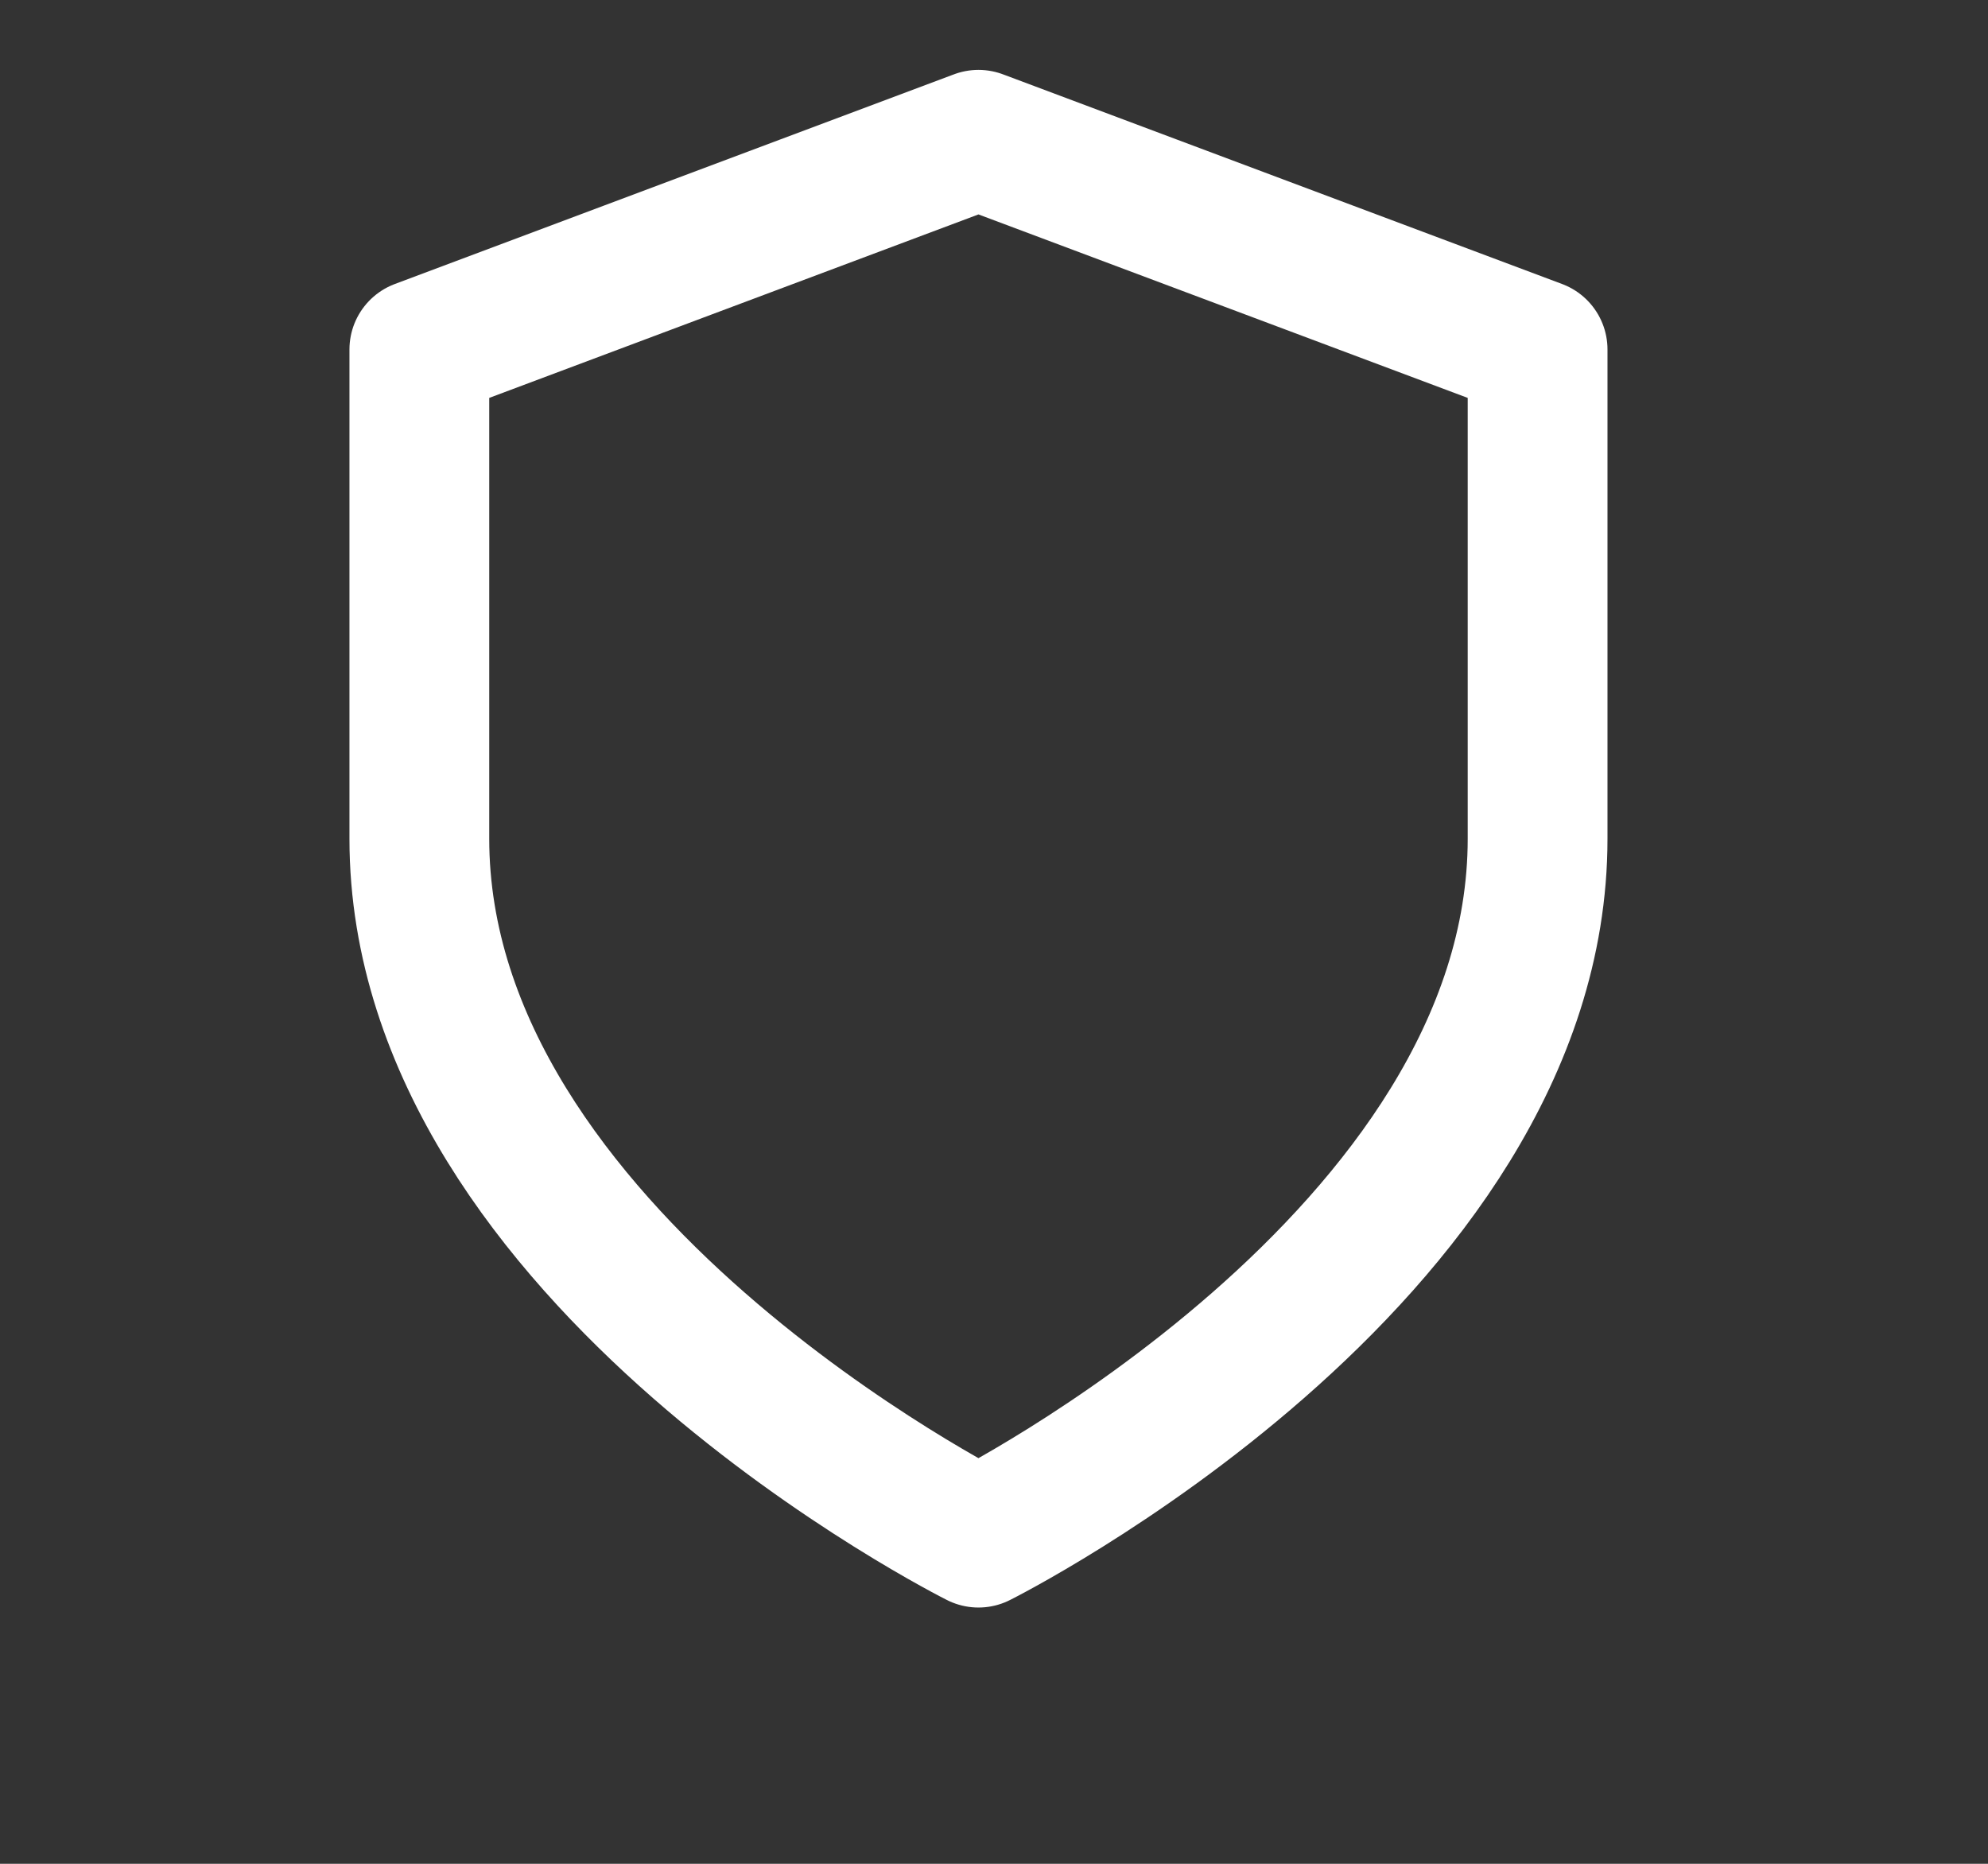
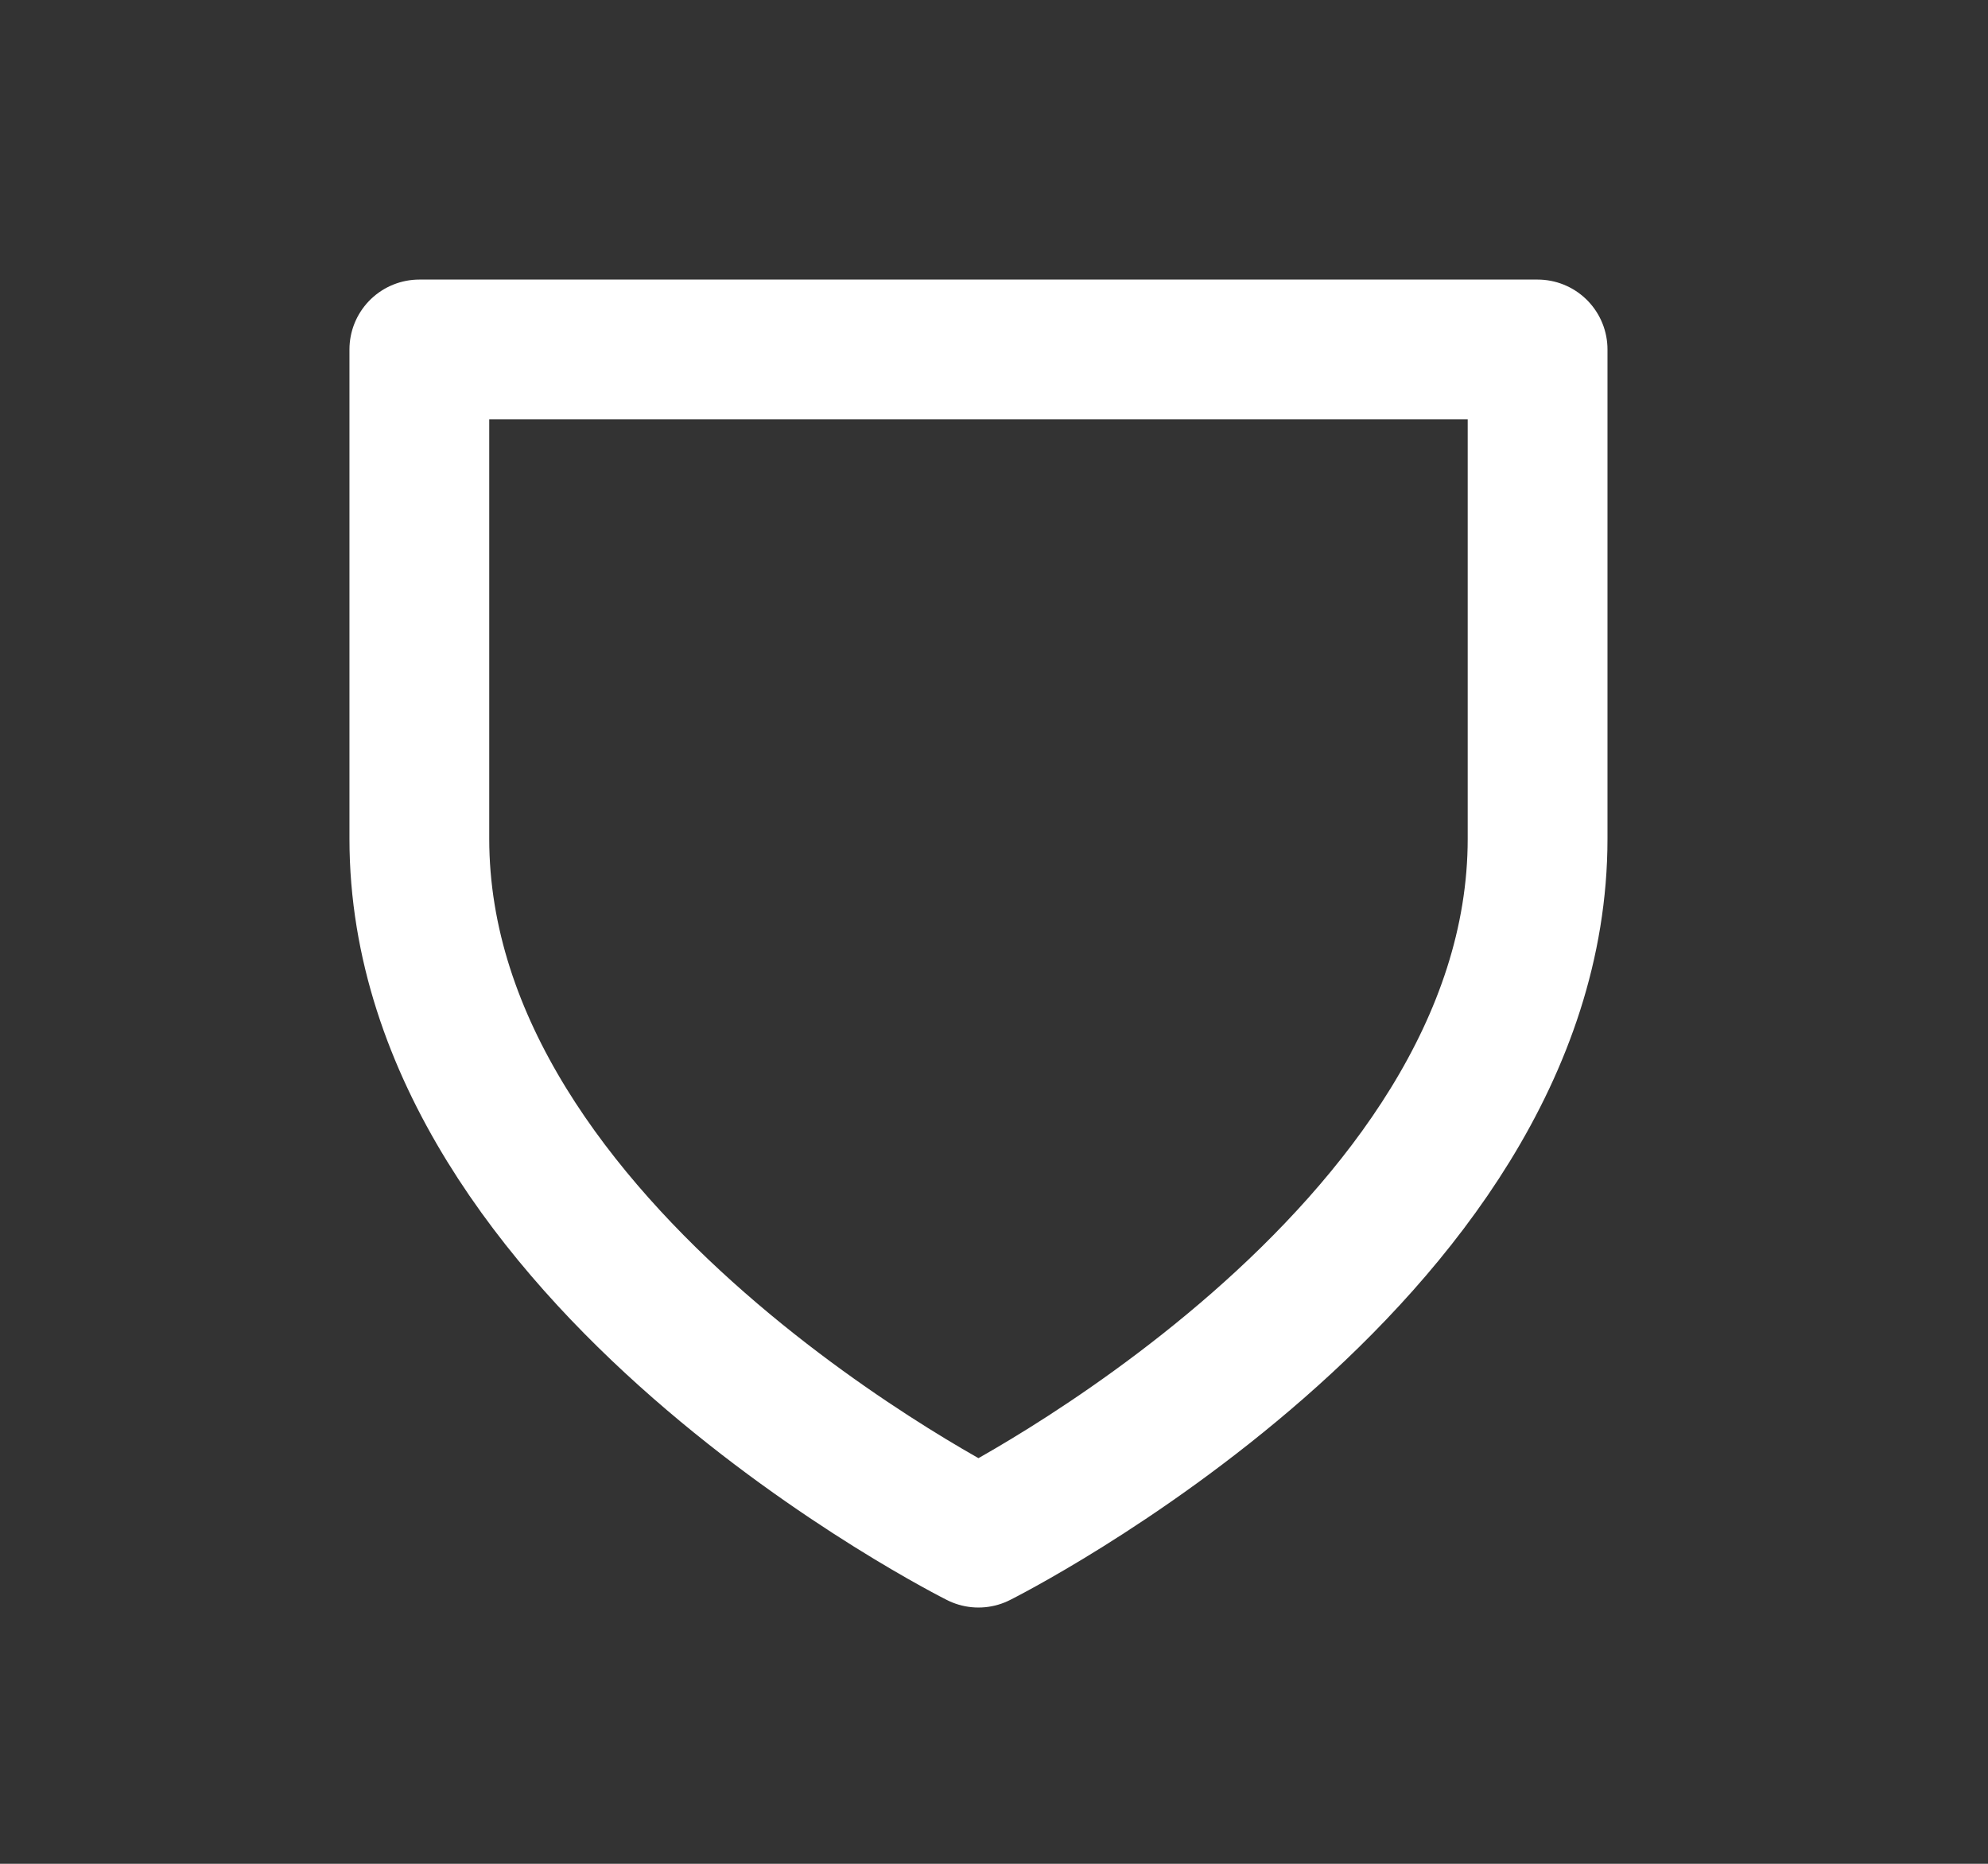
<svg xmlns="http://www.w3.org/2000/svg" width="32" height="30" viewBox="0 0 32 30" fill="none">
  <rect x="0" y="0" width="32" height="30" fill="#333333" stroke="none" />
-   <path d="M15.75 24.75C15.75 24.75 24.75 20.25 24.75 13.5V5.625L15.75 2.25L6.75 5.625V13.5C6.75 20.25 15.75 24.75 15.75 24.75Z" stroke="white" stroke-width="2.25" stroke-linecap="round" stroke-linejoin="round" />
+   <path d="M15.75 24.75C15.75 24.75 24.75 20.25 24.75 13.5V5.625L6.75 5.625V13.5C6.75 20.25 15.75 24.75 15.75 24.75Z" stroke="white" stroke-width="2.25" stroke-linecap="round" stroke-linejoin="round" />
</svg>